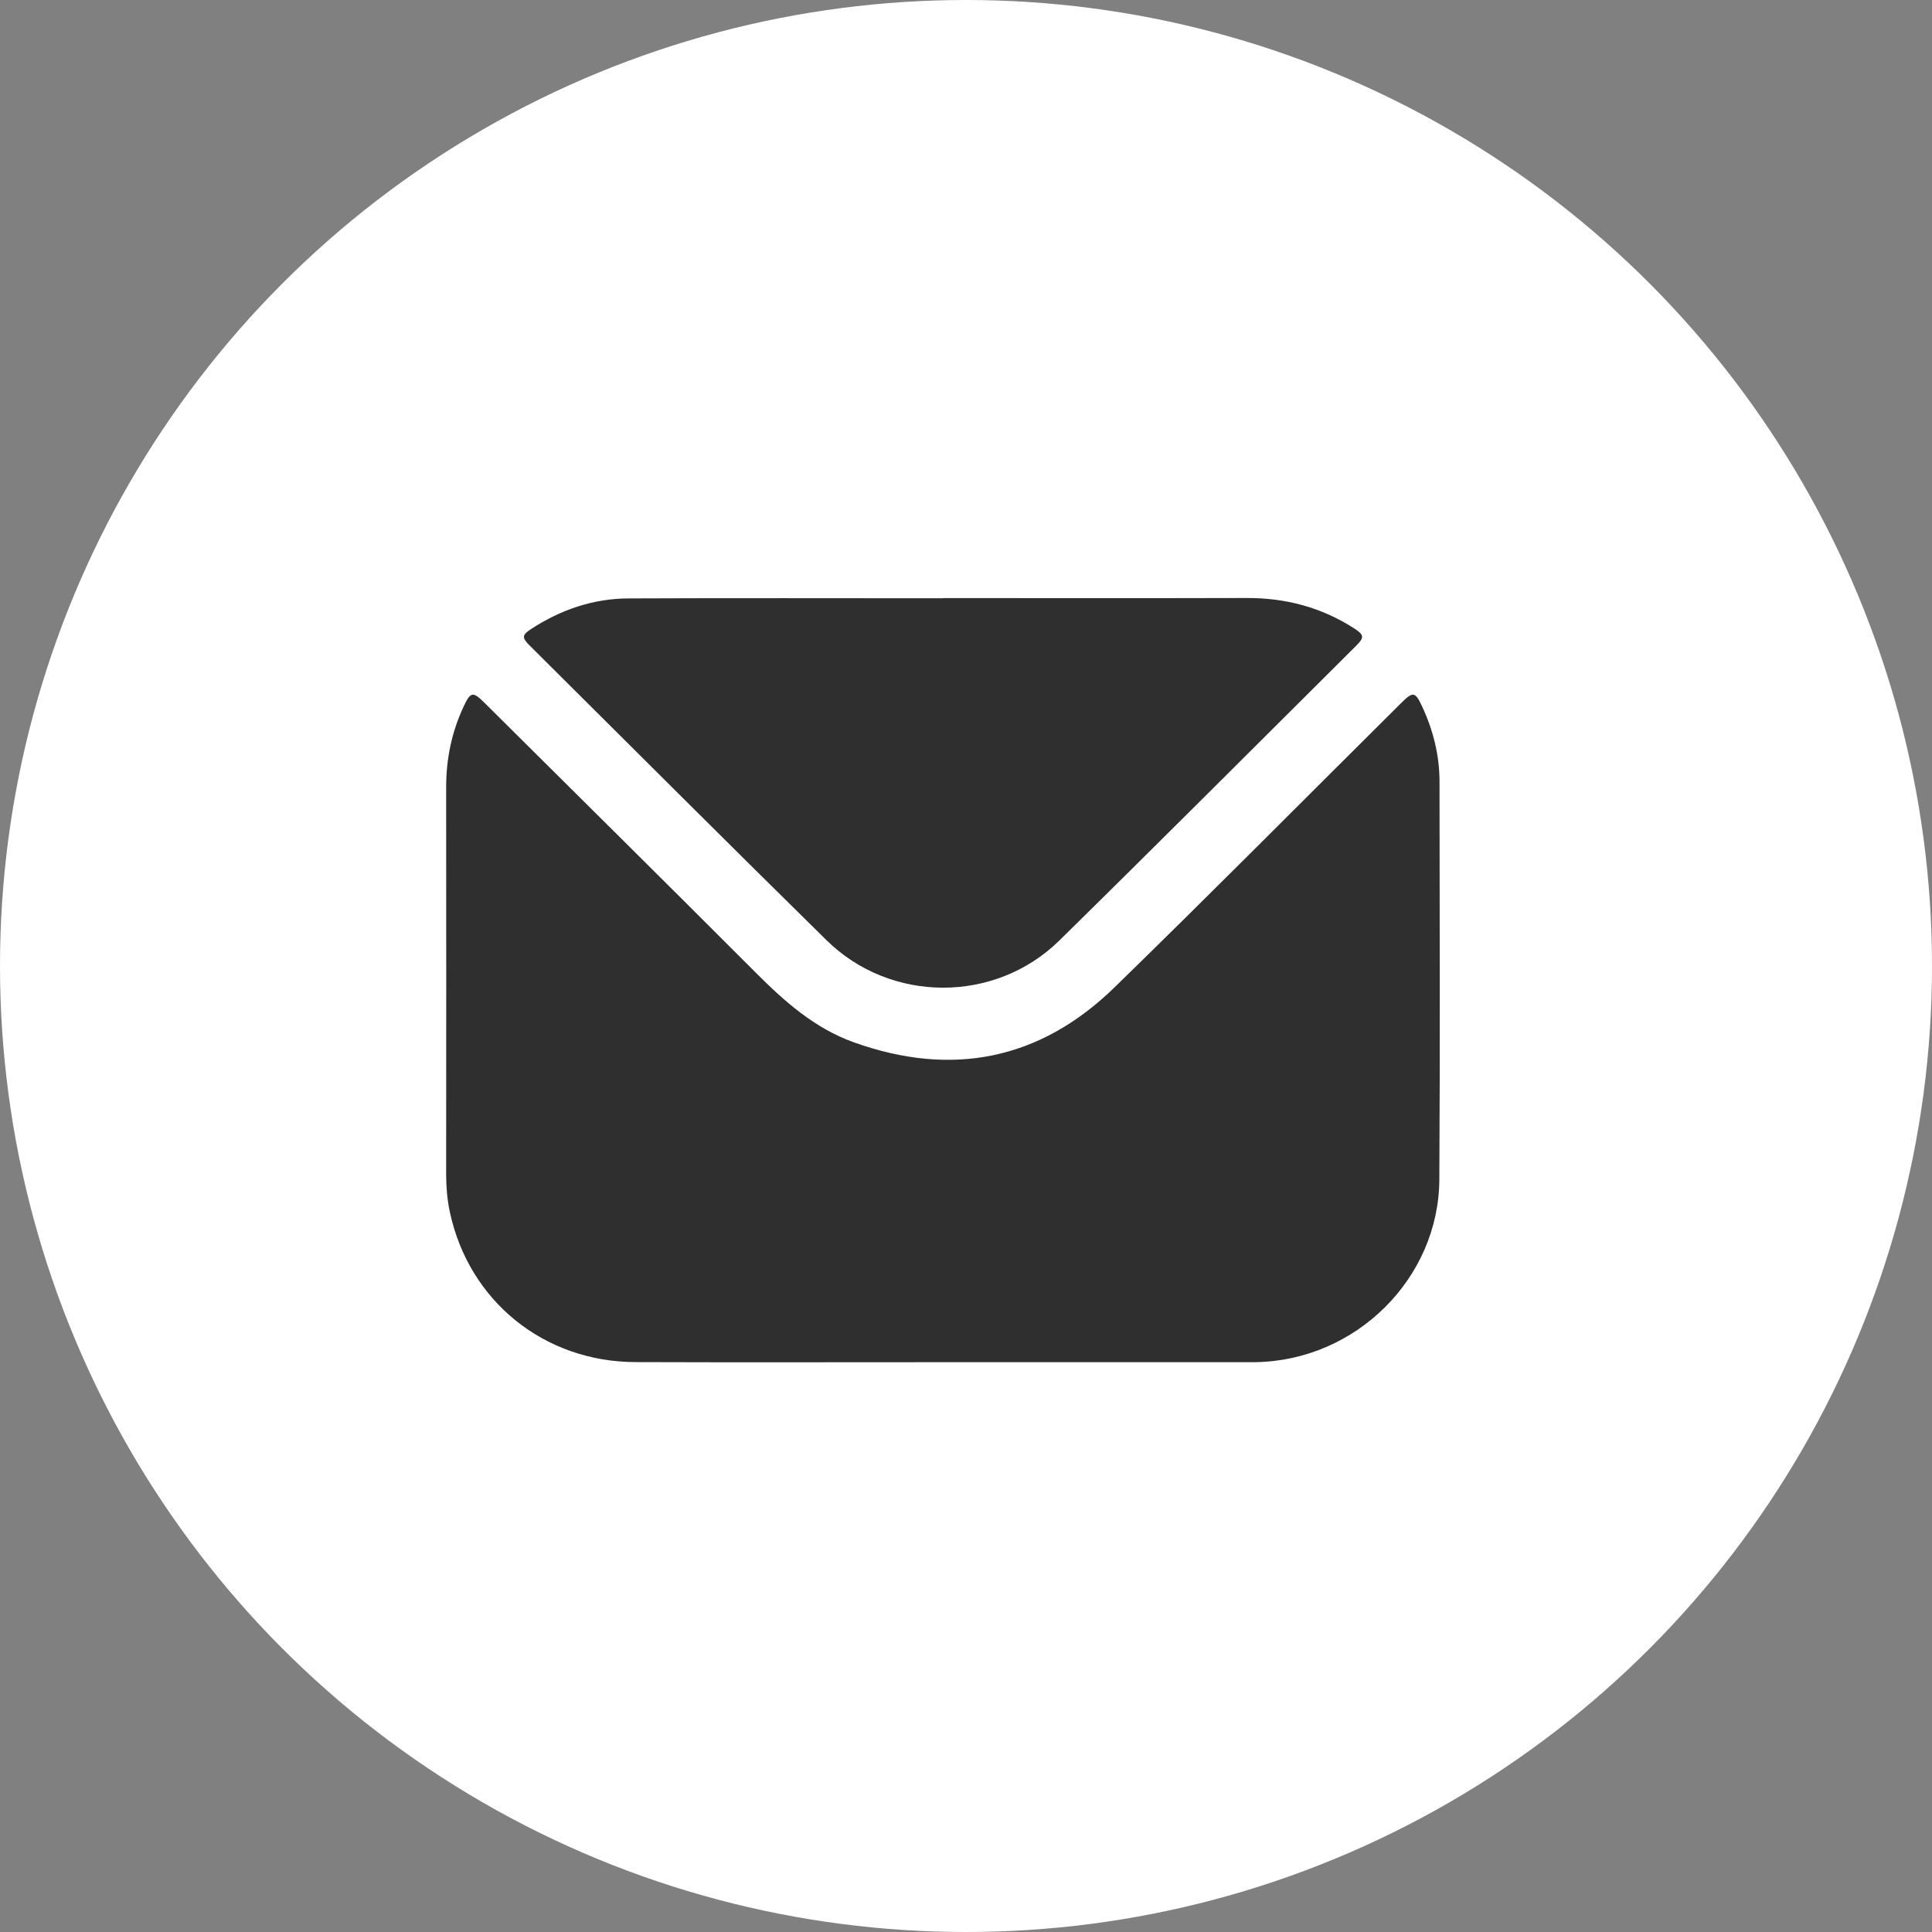
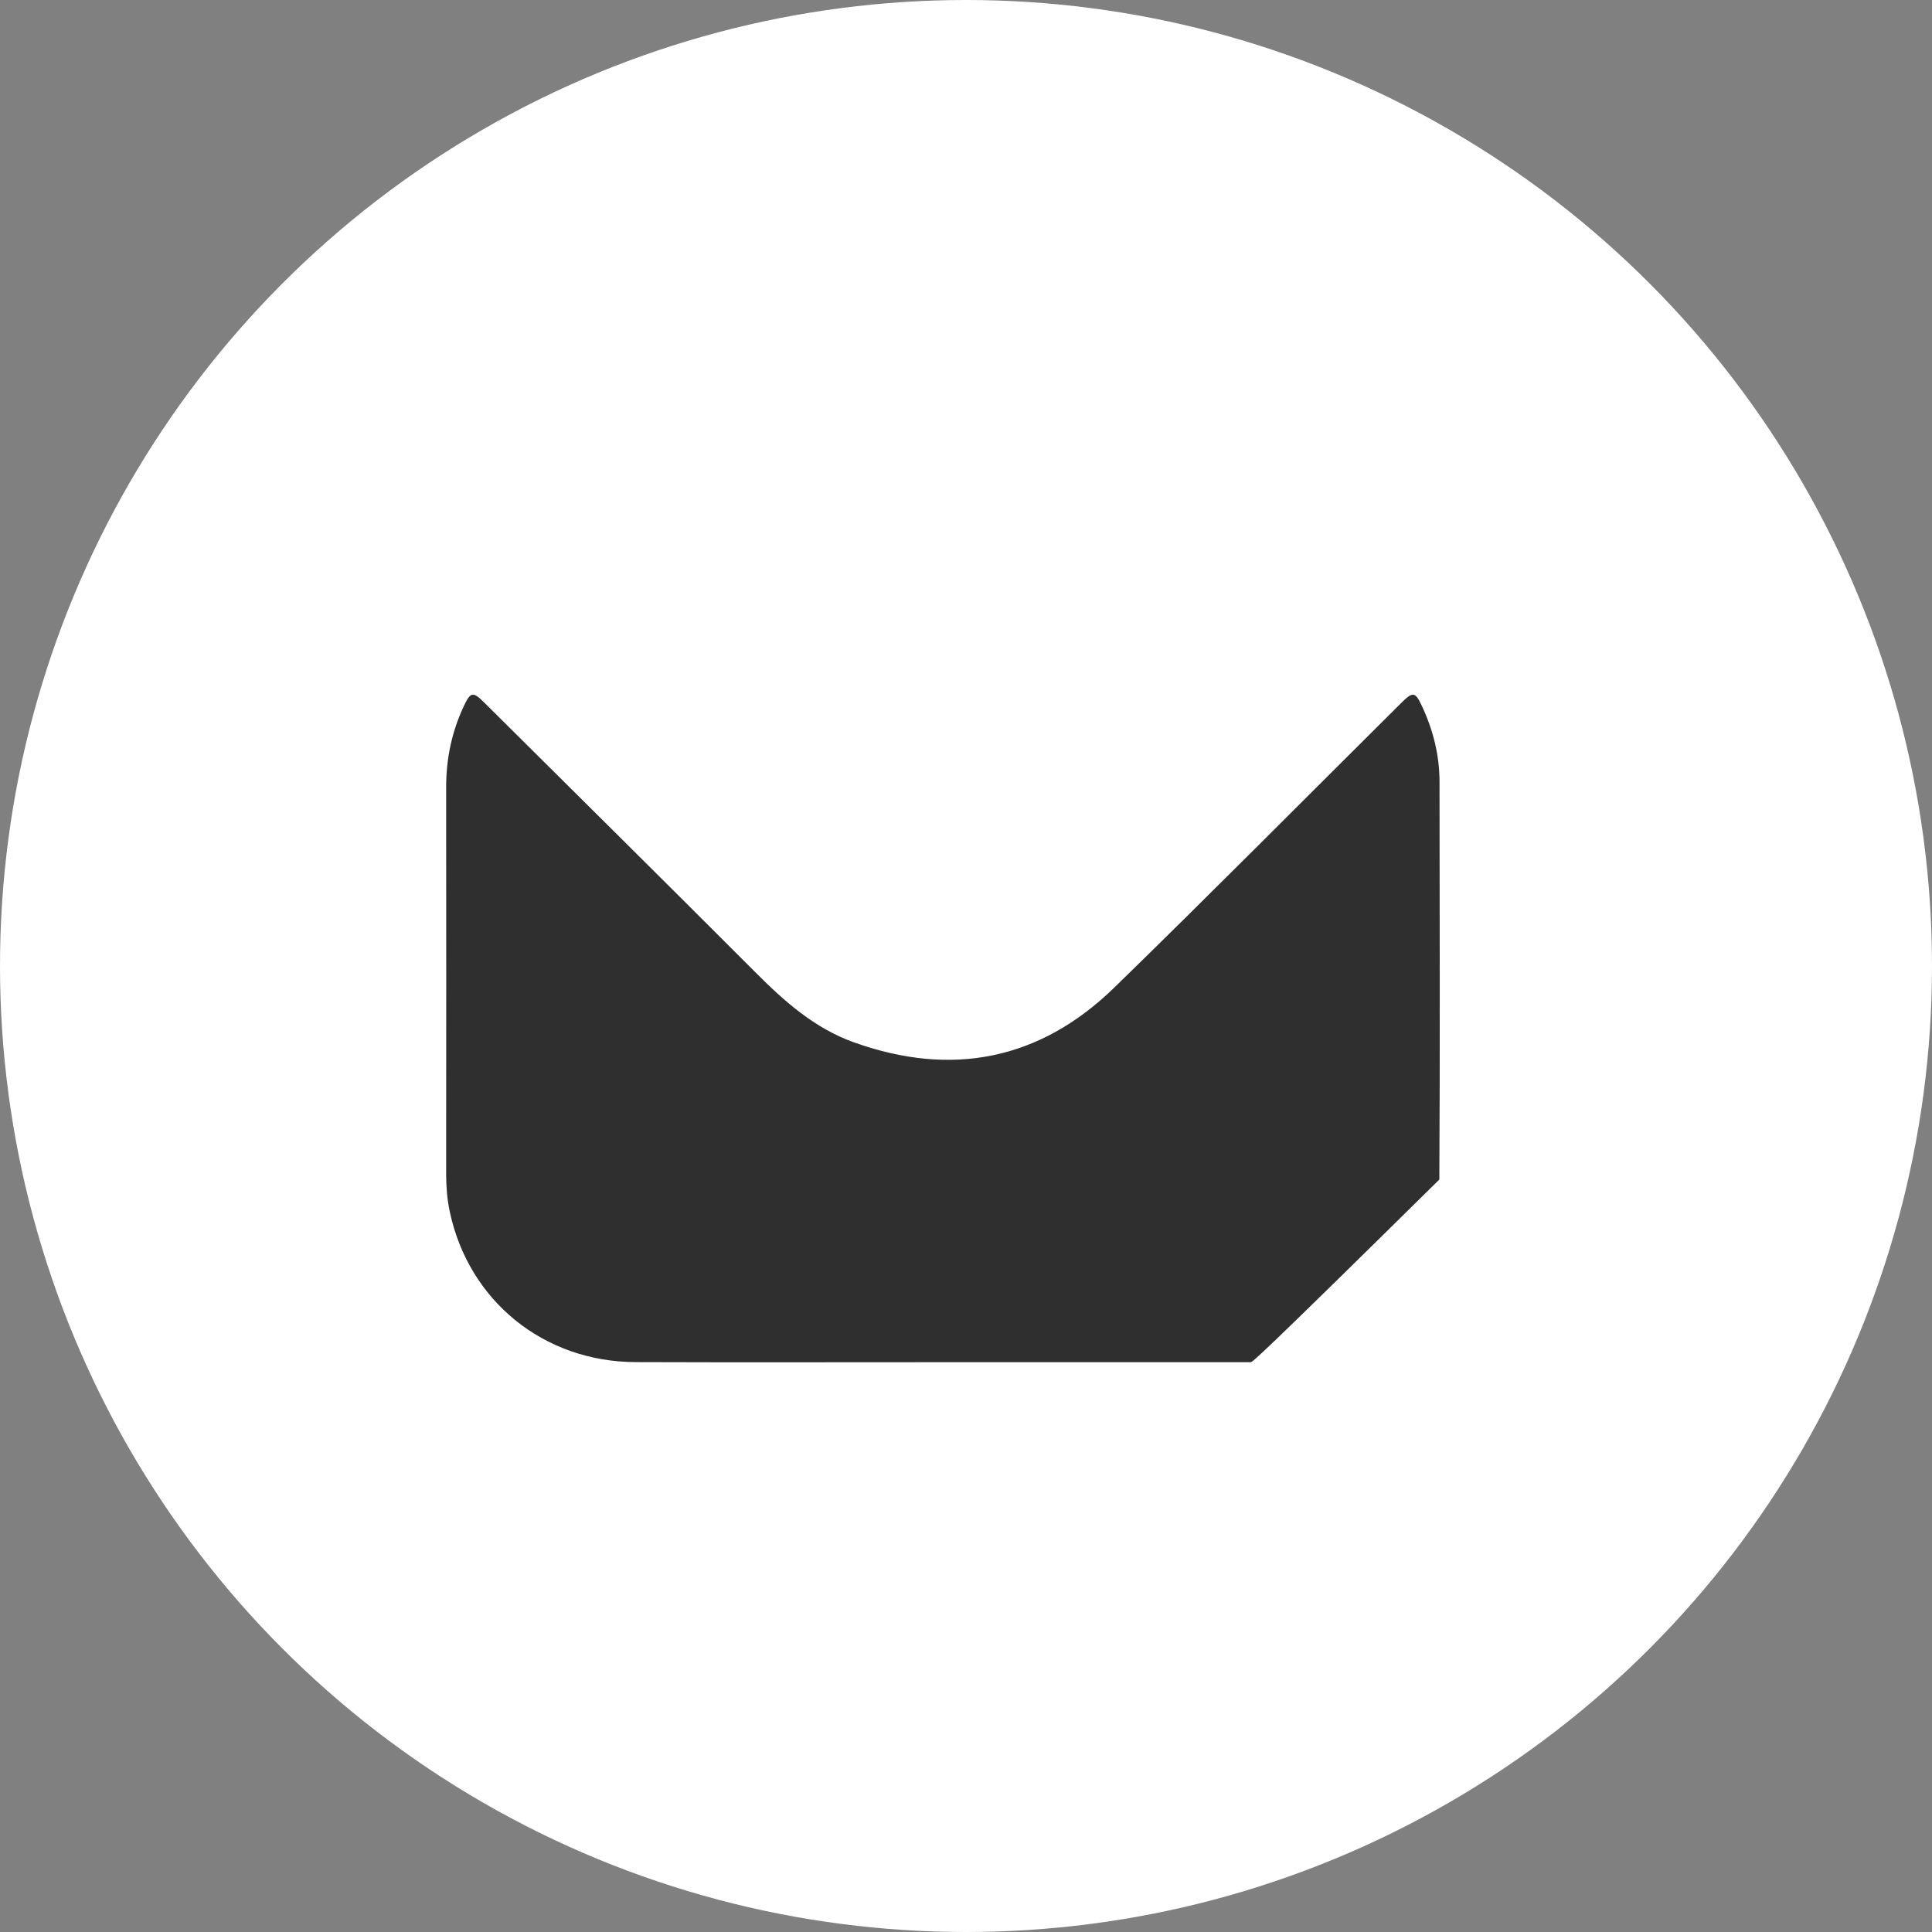
<svg xmlns="http://www.w3.org/2000/svg" width="42" height="42" viewBox="0 0 42 42" fill="none">
  <rect x="0" y="0" width="42" height="42" fill="#808080" stroke="none" />
  <circle cx="21" cy="21" r="21" fill="white" />
-   <path d="M20.5 29.613C18.271 29.613 16.042 29.619 13.813 29.611C11.817 29.604 10.187 28.276 9.777 26.338C9.721 26.071 9.699 25.801 9.699 25.528C9.701 22.722 9.702 19.916 9.699 17.11C9.699 16.494 9.821 15.908 10.083 15.35C10.229 15.039 10.282 15.029 10.525 15.271C12.494 17.227 14.467 19.179 16.428 21.143C17.056 21.773 17.713 22.356 18.564 22.66C20.695 23.422 22.608 23.043 24.226 21.467C26.321 19.427 28.379 17.35 30.453 15.29C30.721 15.024 30.765 15.031 30.921 15.369C31.159 15.884 31.293 16.424 31.294 16.991C31.296 19.875 31.307 22.759 31.29 25.642C31.277 27.797 29.474 29.574 27.303 29.612C27.265 29.612 27.225 29.613 27.186 29.613C24.957 29.613 22.728 29.613 20.499 29.613L20.5 29.613Z" fill="#2F2F2F" />
-   <path d="M20.492 13.002C22.698 13.002 24.903 13.006 27.108 13C27.952 12.998 28.73 13.204 29.439 13.661C29.655 13.801 29.663 13.858 29.485 14.035C27.335 16.173 25.193 18.321 23.029 20.446C21.633 21.817 19.362 21.811 17.968 20.44C15.806 18.314 13.662 16.168 11.511 14.03C11.341 13.861 11.348 13.802 11.549 13.672C12.192 13.254 12.896 13.012 13.665 13.009C15.941 12.999 18.216 13.006 20.492 13.006V13.002V13.002Z" fill="#2F2F2F" />
+   <path d="M20.5 29.613C18.271 29.613 16.042 29.619 13.813 29.611C11.817 29.604 10.187 28.276 9.777 26.338C9.721 26.071 9.699 25.801 9.699 25.528C9.701 22.722 9.702 19.916 9.699 17.11C9.699 16.494 9.821 15.908 10.083 15.35C10.229 15.039 10.282 15.029 10.525 15.271C12.494 17.227 14.467 19.179 16.428 21.143C17.056 21.773 17.713 22.356 18.564 22.66C20.695 23.422 22.608 23.043 24.226 21.467C26.321 19.427 28.379 17.35 30.453 15.29C30.721 15.024 30.765 15.031 30.921 15.369C31.159 15.884 31.293 16.424 31.294 16.991C31.296 19.875 31.307 22.759 31.29 25.642C27.265 29.612 27.225 29.613 27.186 29.613C24.957 29.613 22.728 29.613 20.499 29.613L20.5 29.613Z" fill="#2F2F2F" />
</svg>